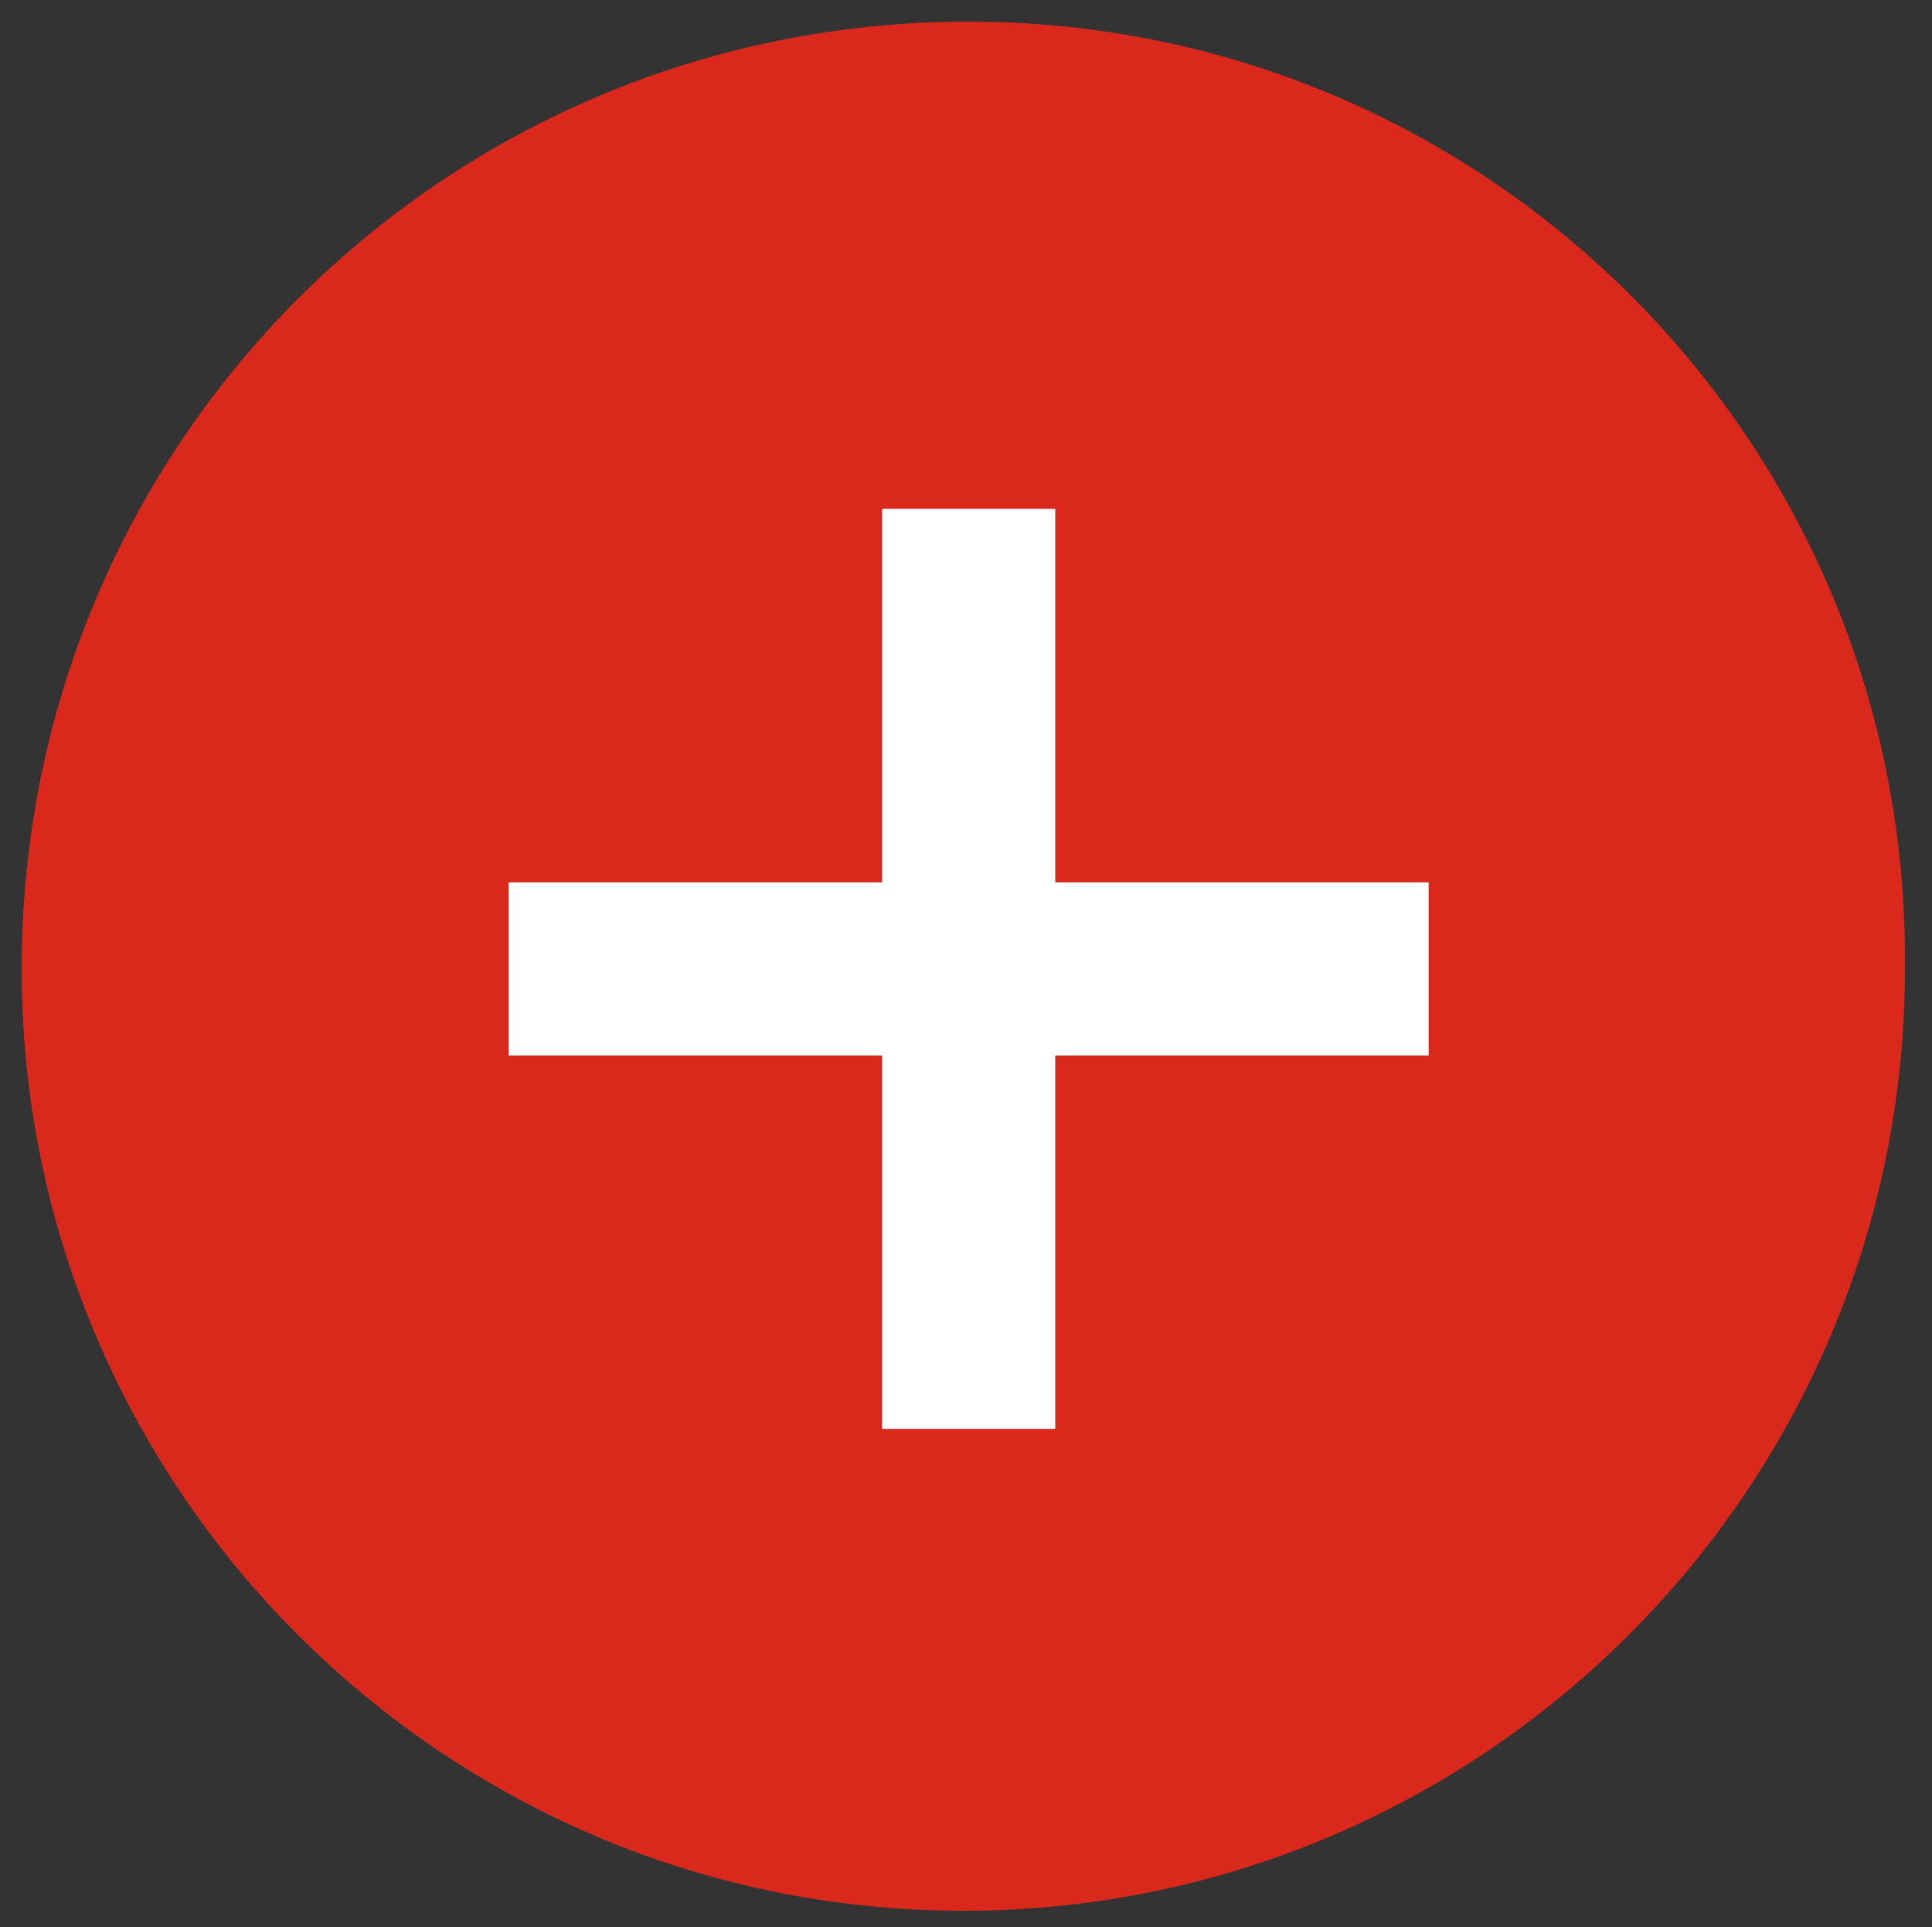
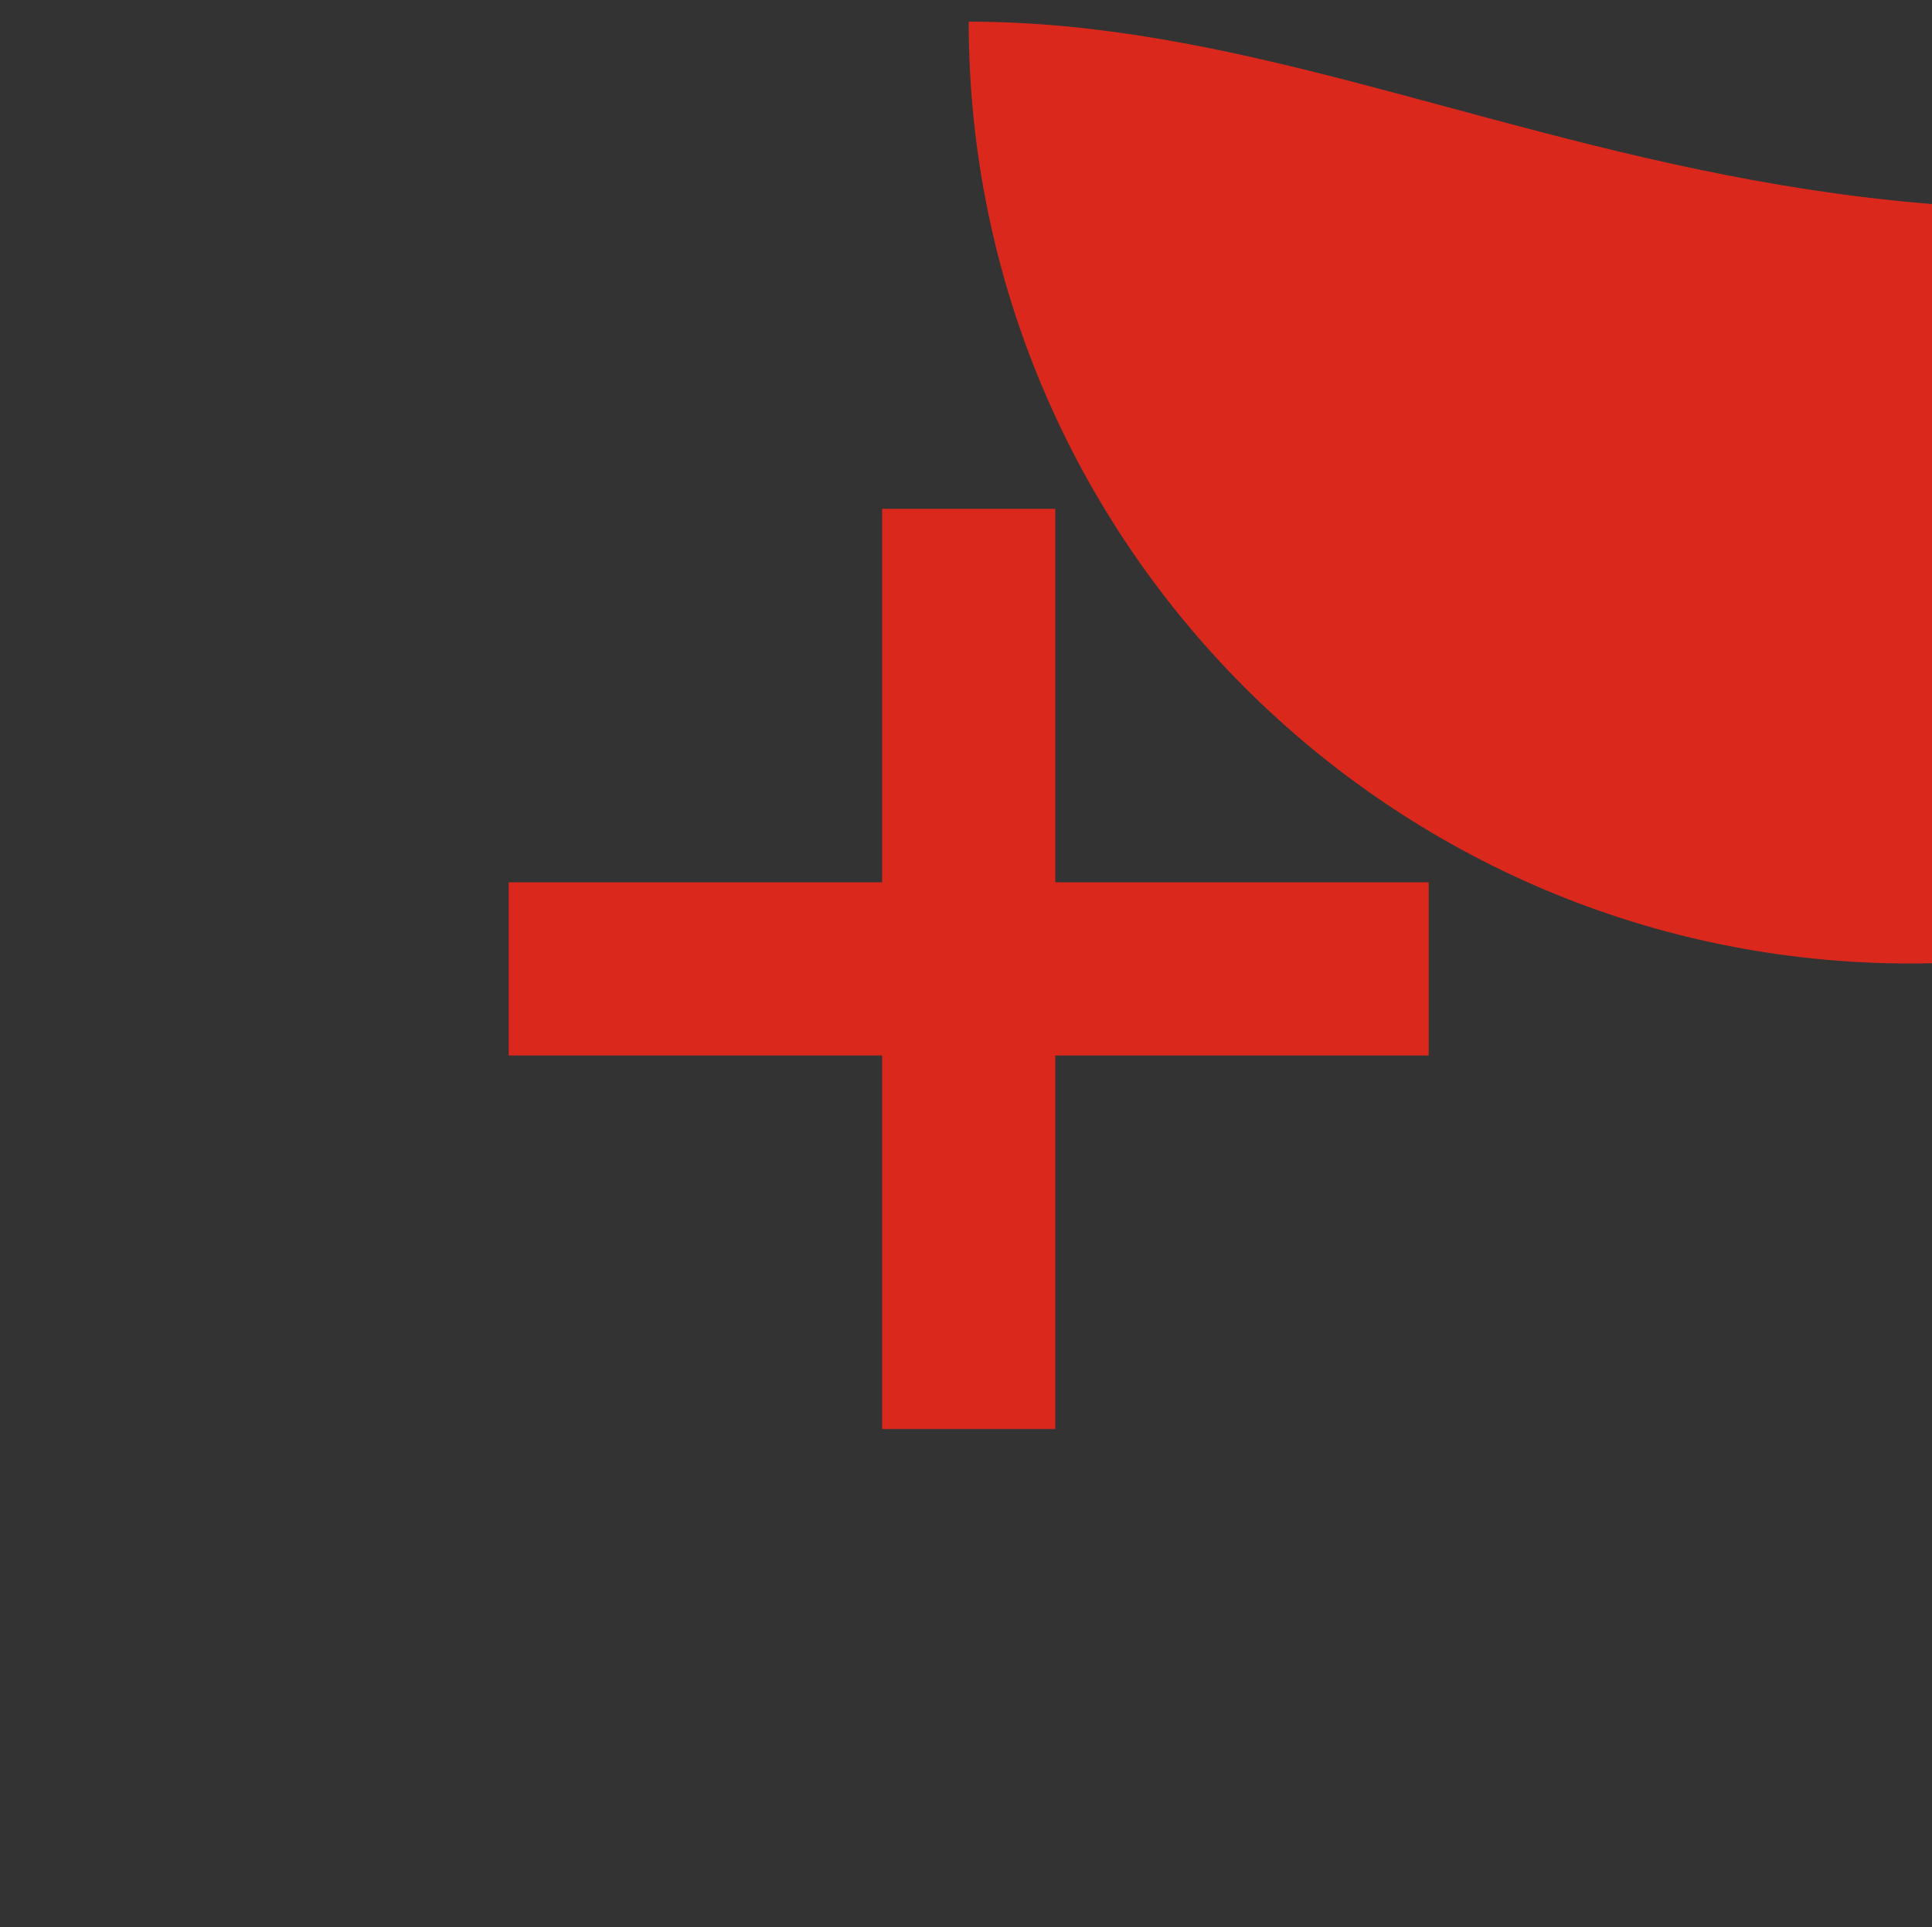
<svg xmlns="http://www.w3.org/2000/svg" version="1.1" id="Capa_1" x="0px" y="0px" viewBox="0 0 35.7 35.6" style="enable-background:new 0 0 35.7 35.6;" xml:space="preserve">
  <rect x="0" y="0" width="35.7" height="35.6" fill="#333333" stroke="none" />
  <style type="text/css">
	.st0{fill:#DA291C;}
	.st1{fill:#FFFFFF;}
</style>
  <g>
-     <path class="st0" d="M17.9,0.4C8.2,0.4,0.4,8.2,0.4,17.9c0,9.6,7.8,17.4,17.4,17.4c9.6,0,17.4-7.8,17.4-17.4   C35.3,8.2,27.5,0.4,17.9,0.4z M26.4,19.5h-6.9v6.9h-3.2v-6.9H9.4v-3.2h6.9V9.4h3.2v6.9h6.9V19.5z" />
-     <polygon class="st1" points="19.5,9.4 16.3,9.4 16.3,16.3 9.4,16.3 9.4,19.5 16.3,19.5 16.3,26.4 19.5,26.4 19.5,19.5 26.4,19.5    26.4,16.3 19.5,16.3  " />
+     <path class="st0" d="M17.9,0.4c0,9.6,7.8,17.4,17.4,17.4c9.6,0,17.4-7.8,17.4-17.4   C35.3,8.2,27.5,0.4,17.9,0.4z M26.4,19.5h-6.9v6.9h-3.2v-6.9H9.4v-3.2h6.9V9.4h3.2v6.9h6.9V19.5z" />
  </g>
</svg>